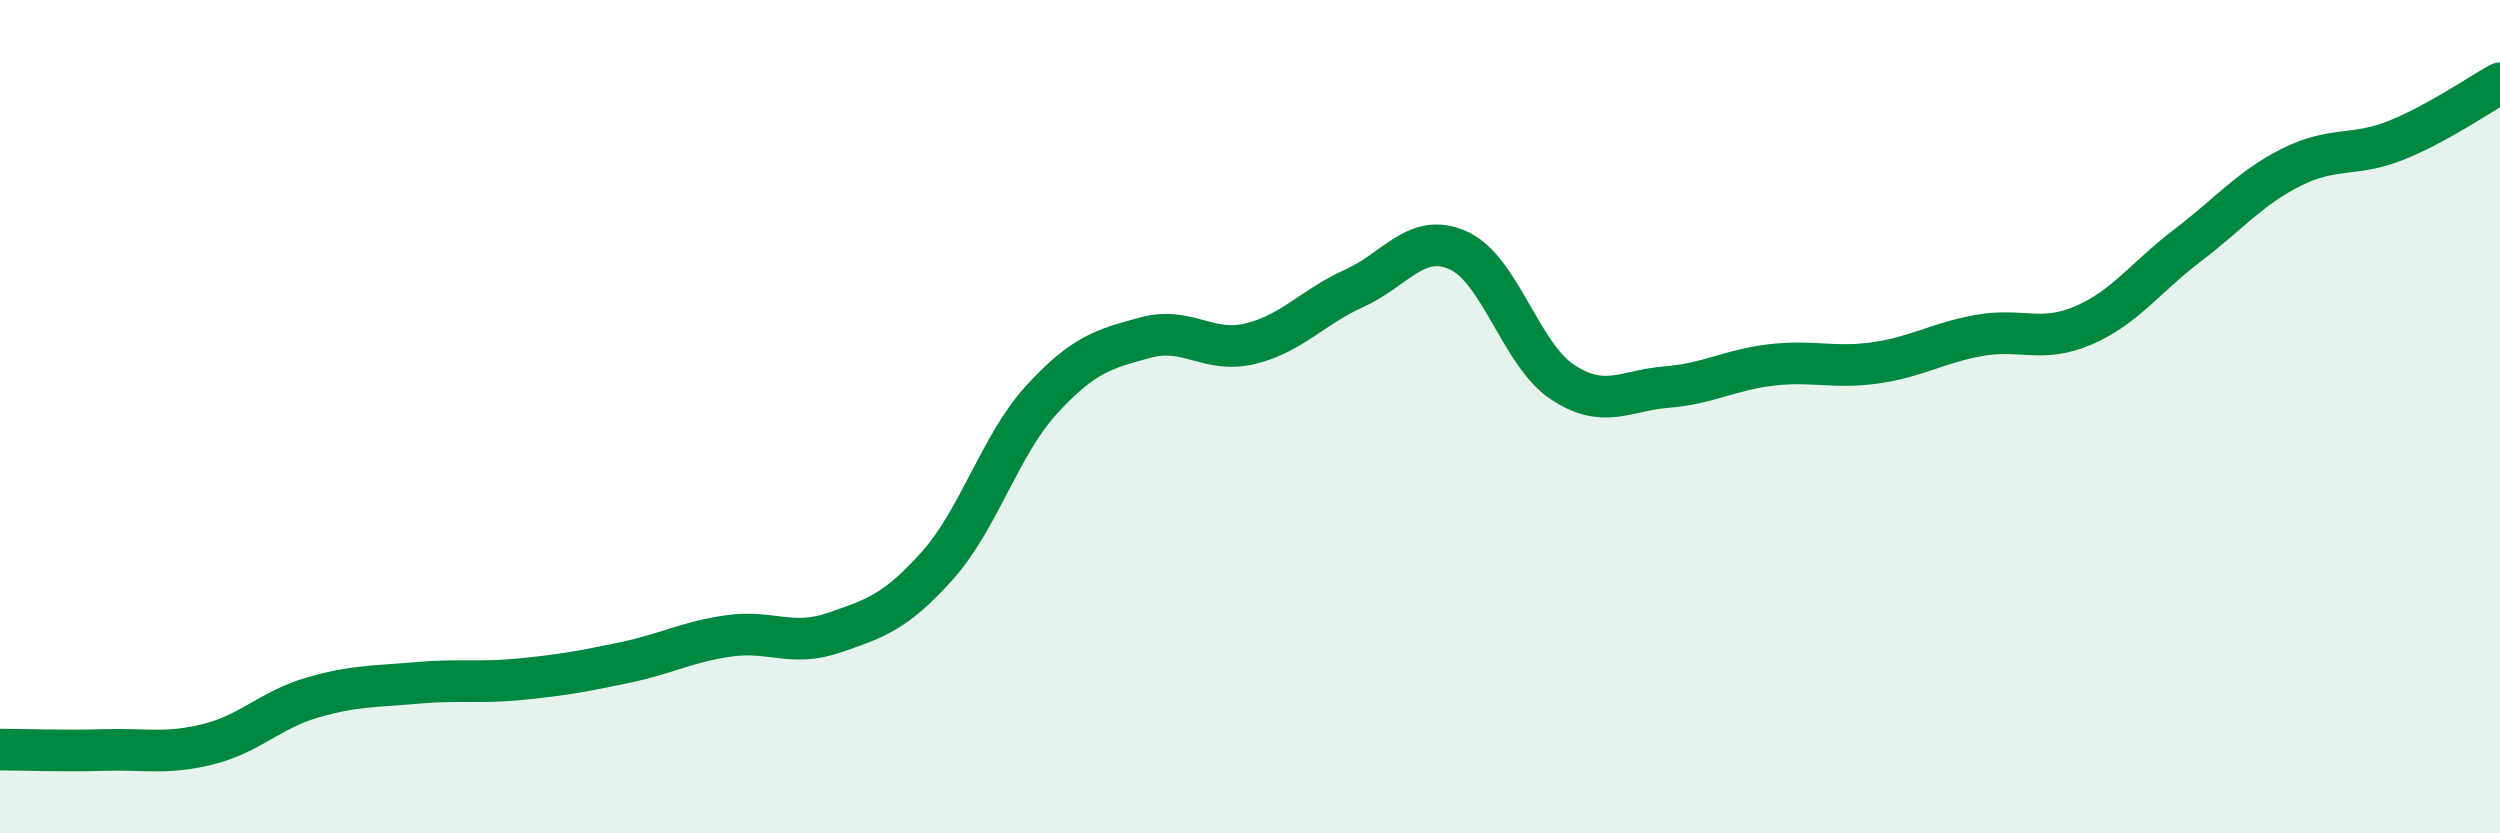
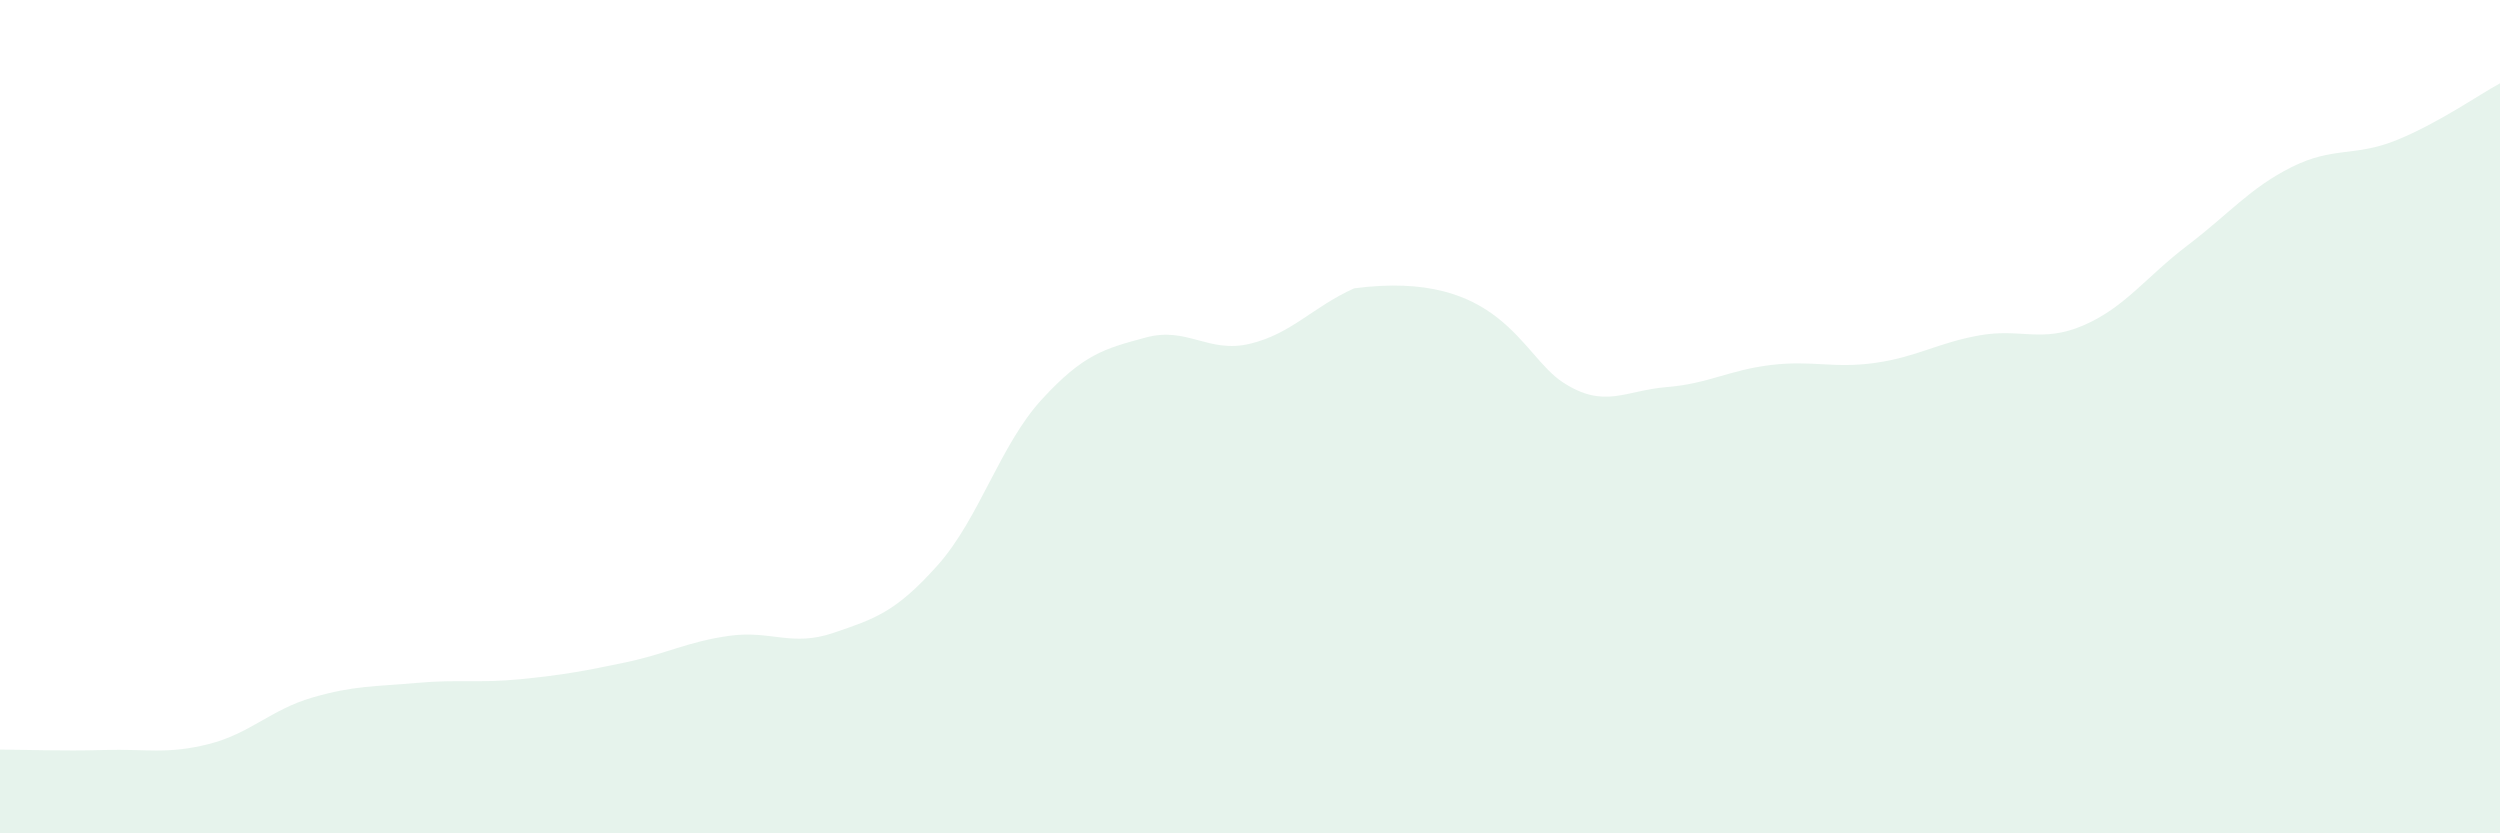
<svg xmlns="http://www.w3.org/2000/svg" width="60" height="20" viewBox="0 0 60 20">
-   <path d="M 0,17.99 C 0.5,17.99 1.5,18.03 2.5,18 C 3.5,17.97 4,18.11 5,17.86 C 6,17.61 6.5,17.03 7.5,16.74 C 8.5,16.45 9,16.48 10,16.39 C 11,16.3 11.5,16.4 12.5,16.3 C 13.5,16.2 14,16.11 15,15.9 C 16,15.69 16.5,15.4 17.5,15.26 C 18.5,15.12 19,15.53 20,15.19 C 21,14.85 21.5,14.69 22.5,13.57 C 23.5,12.45 24,10.68 25,9.59 C 26,8.5 26.5,8.37 27.5,8.1 C 28.5,7.83 29,8.49 30,8.25 C 31,8.01 31.5,7.37 32.5,6.92 C 33.5,6.47 34,5.56 35,6.01 C 36,6.46 36.5,8.51 37.5,9.17 C 38.5,9.83 39,9.37 40,9.29 C 41,9.21 41.5,8.88 42.5,8.76 C 43.5,8.64 44,8.85 45,8.71 C 46,8.57 46.5,8.23 47.5,8.05 C 48.5,7.87 49,8.24 50,7.81 C 51,7.38 51.5,6.65 52.5,5.89 C 53.5,5.13 54,4.51 55,4.01 C 56,3.51 56.5,3.77 57.5,3.37 C 58.5,2.97 59.5,2.27 60,2L60 20L0 20Z" fill="#008740" opacity="0.1" stroke-linecap="round" stroke-linejoin="round" />
-   <path d="M 0,17.99 C 0.5,17.99 1.5,18.03 2.5,18 C 3.5,17.97 4,18.11 5,17.86 C 6,17.61 6.5,17.03 7.5,16.74 C 8.5,16.45 9,16.48 10,16.39 C 11,16.3 11.5,16.4 12.5,16.3 C 13.5,16.2 14,16.11 15,15.9 C 16,15.69 16.5,15.4 17.5,15.26 C 18.5,15.12 19,15.53 20,15.19 C 21,14.85 21.5,14.69 22.5,13.57 C 23.5,12.45 24,10.68 25,9.59 C 26,8.5 26.5,8.37 27.5,8.1 C 28.5,7.83 29,8.49 30,8.25 C 31,8.01 31.5,7.37 32.5,6.92 C 33.5,6.47 34,5.56 35,6.01 C 36,6.46 36.5,8.51 37.5,9.17 C 38.5,9.83 39,9.37 40,9.29 C 41,9.21 41.5,8.88 42.5,8.76 C 43.5,8.64 44,8.85 45,8.71 C 46,8.57 46.5,8.23 47.5,8.05 C 48.5,7.87 49,8.24 50,7.81 C 51,7.38 51.5,6.65 52.5,5.89 C 53.5,5.13 54,4.51 55,4.01 C 56,3.51 56.5,3.77 57.5,3.37 C 58.5,2.97 59.5,2.27 60,2" stroke="#008740" stroke-width="1" fill="none" stroke-linecap="round" stroke-linejoin="round" />
+   <path d="M 0,17.99 C 0.5,17.99 1.5,18.03 2.5,18 C 3.5,17.97 4,18.11 5,17.86 C 6,17.61 6.5,17.03 7.5,16.74 C 8.5,16.45 9,16.48 10,16.39 C 11,16.3 11.5,16.4 12.5,16.3 C 13.5,16.2 14,16.11 15,15.9 C 16,15.69 16.5,15.4 17.5,15.26 C 18.5,15.12 19,15.53 20,15.19 C 21,14.85 21.5,14.69 22.5,13.57 C 23.5,12.45 24,10.68 25,9.59 C 26,8.5 26.5,8.37 27.5,8.1 C 28.5,7.83 29,8.49 30,8.25 C 31,8.01 31.5,7.37 32.5,6.92 C 36,6.46 36.5,8.51 37.5,9.17 C 38.5,9.83 39,9.37 40,9.29 C 41,9.21 41.5,8.88 42.5,8.76 C 43.5,8.64 44,8.85 45,8.71 C 46,8.57 46.5,8.23 47.5,8.05 C 48.5,7.87 49,8.24 50,7.81 C 51,7.38 51.5,6.65 52.5,5.89 C 53.5,5.13 54,4.51 55,4.01 C 56,3.51 56.5,3.77 57.5,3.37 C 58.5,2.97 59.5,2.27 60,2L60 20L0 20Z" fill="#008740" opacity="0.1" stroke-linecap="round" stroke-linejoin="round" />
</svg>